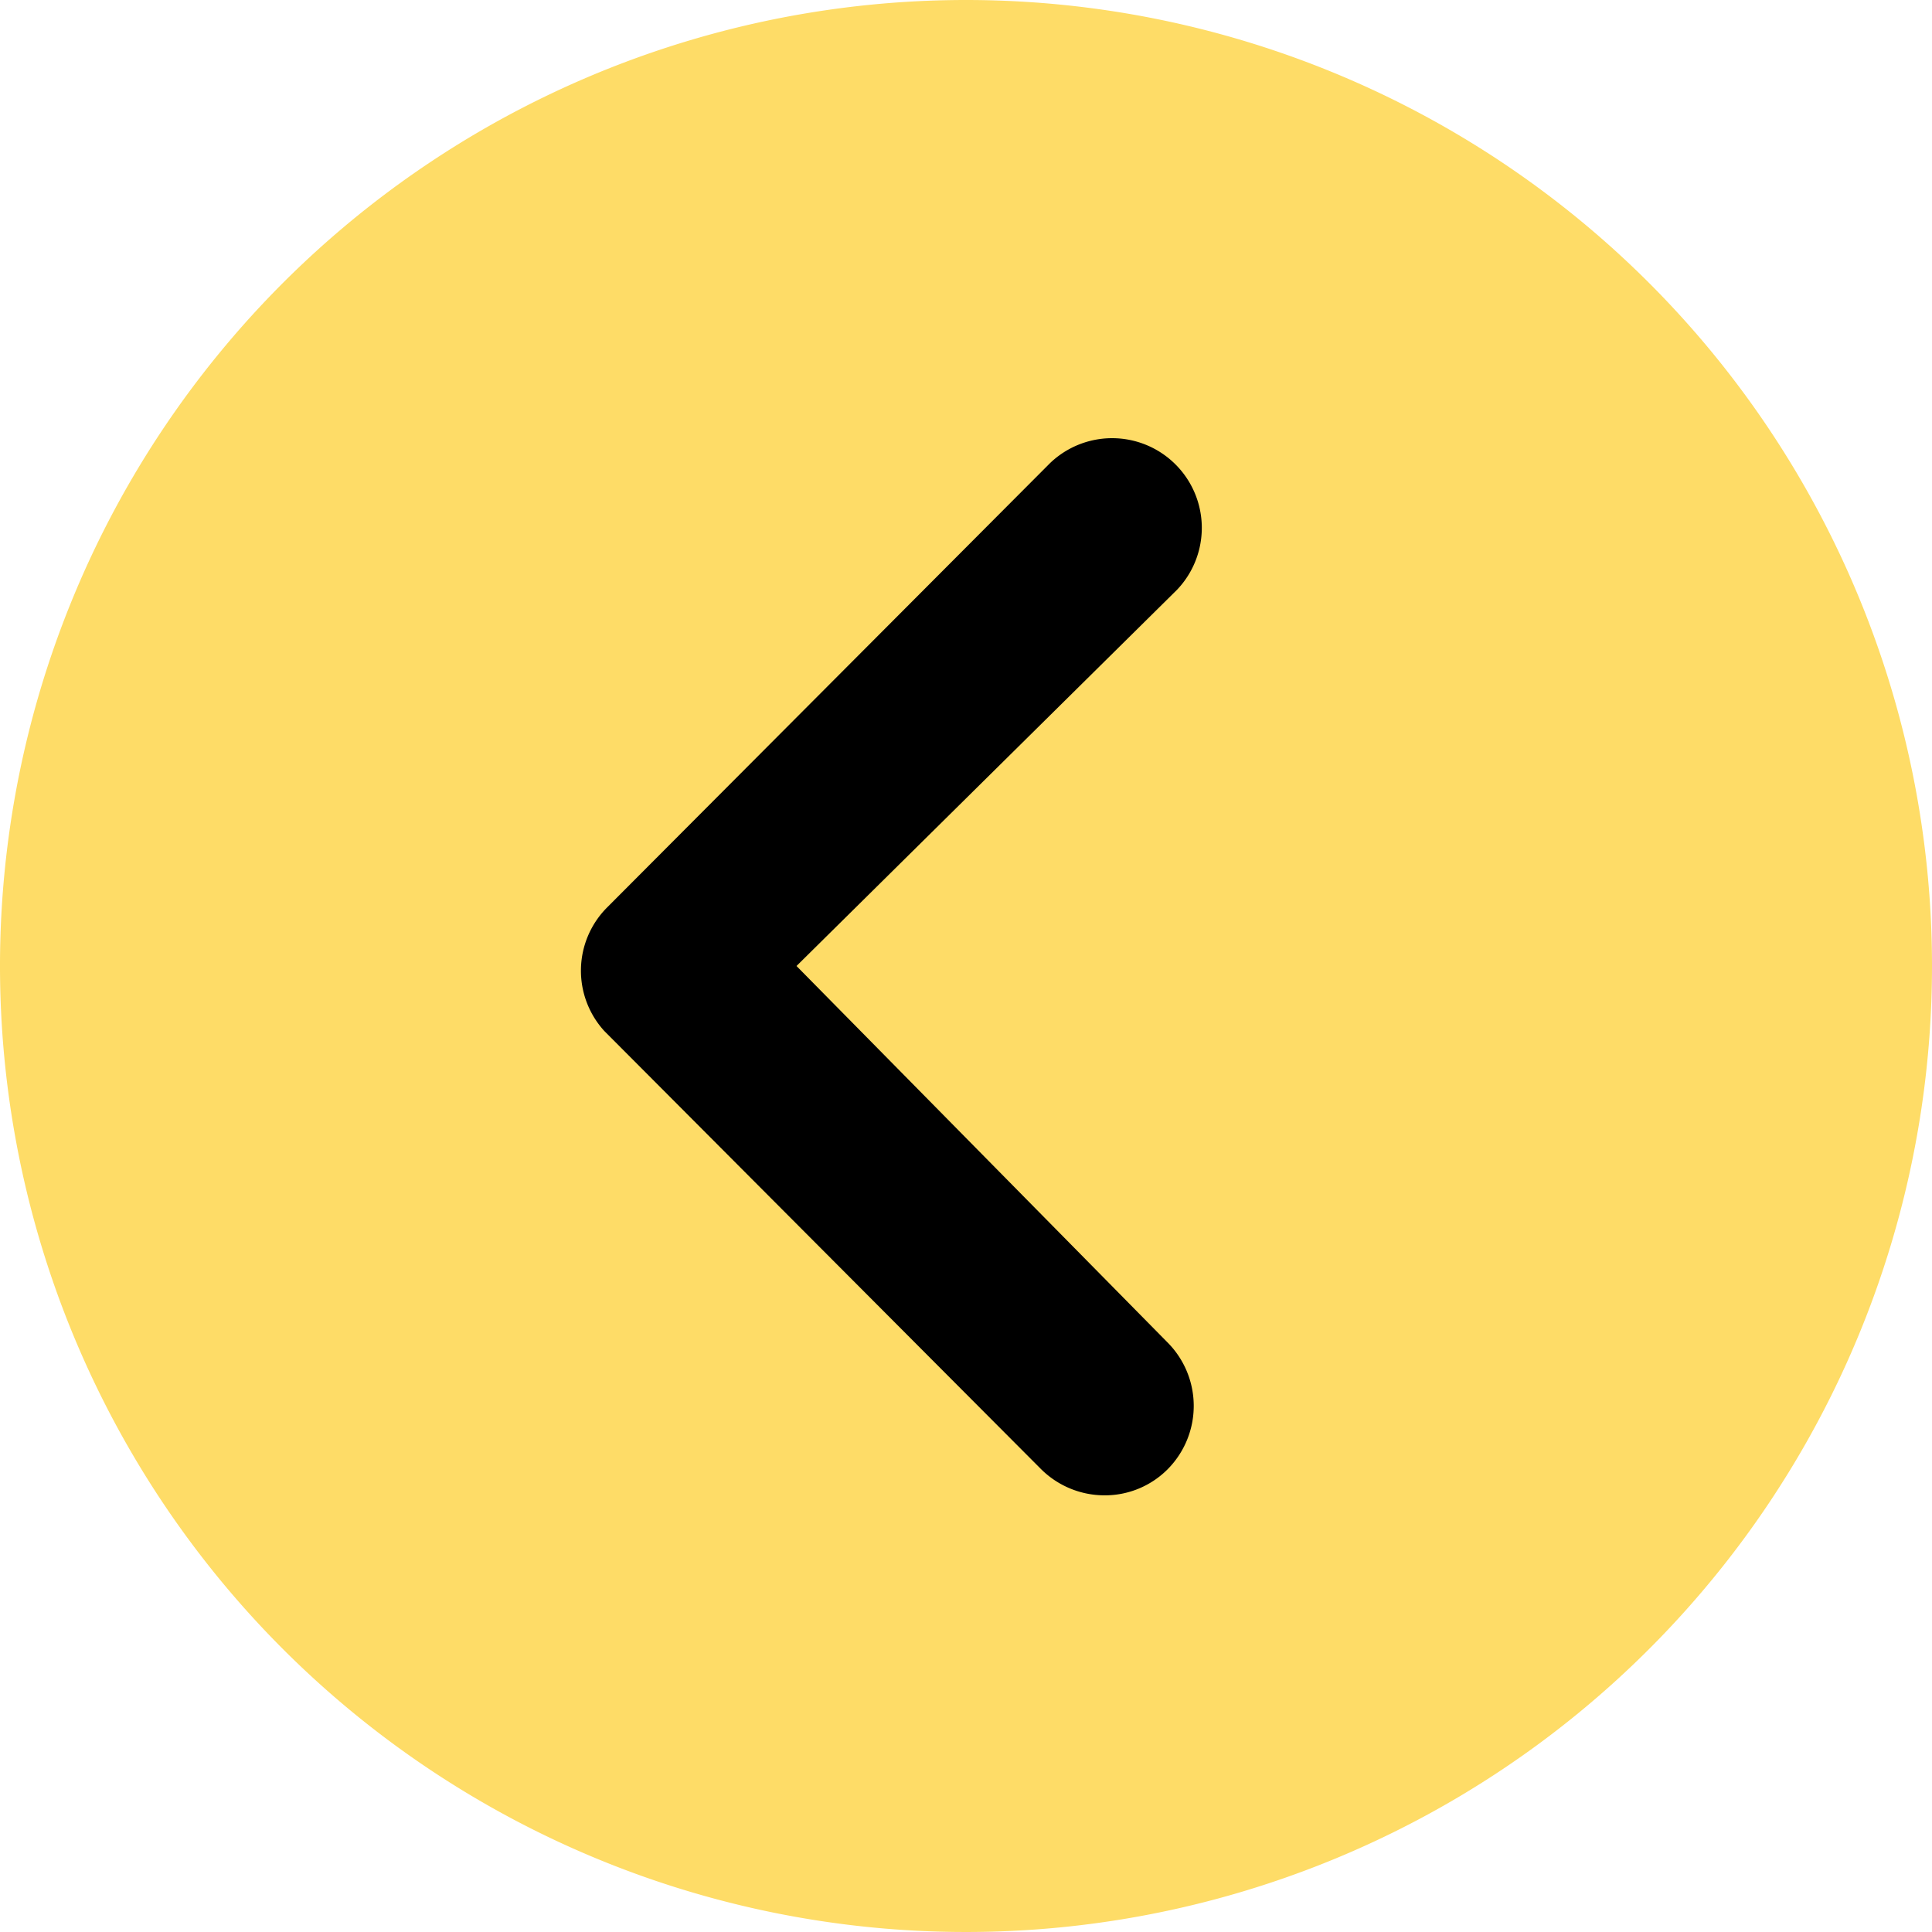
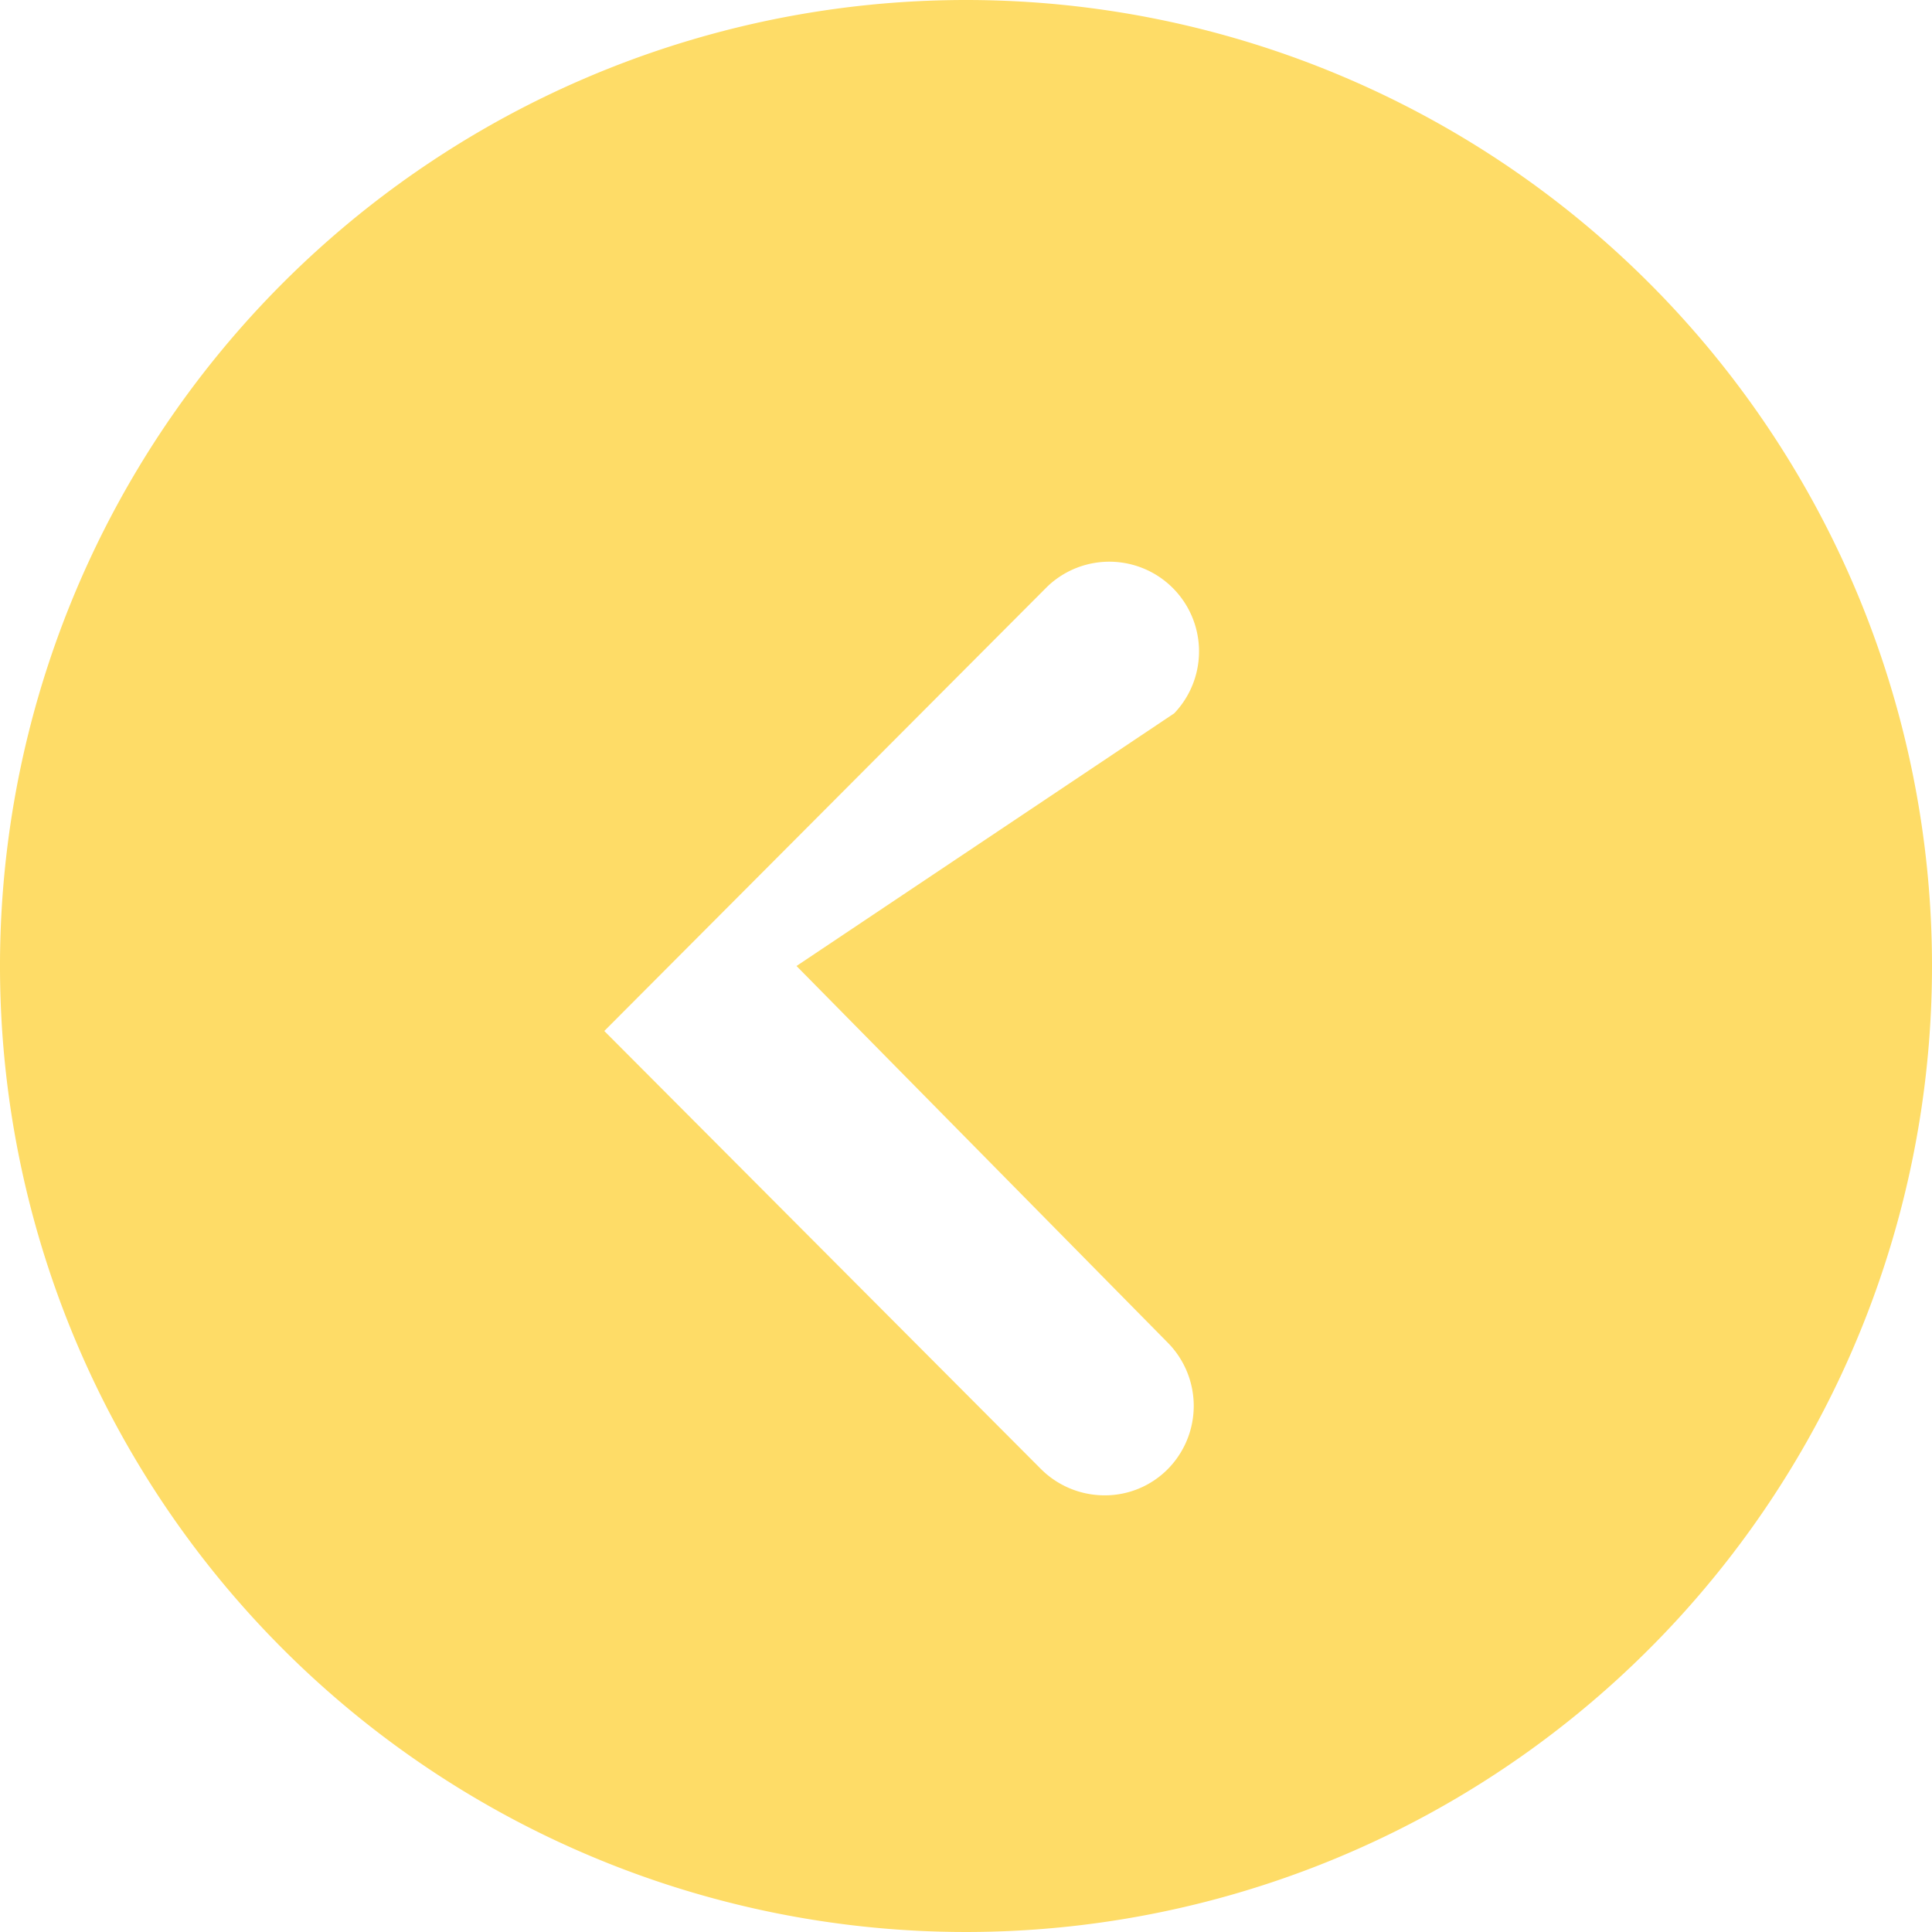
<svg xmlns="http://www.w3.org/2000/svg" width="29.25" height="29.25" viewBox="0 0 29.25 29.25">
  <g id="slider_arrow_left" transform="translate(-16637 -3418)">
-     <circle id="Elipse_23" data-name="Elipse 23" cx="9.5" cy="9.5" r="9.5" transform="translate(16642 3423)" />
-     <path id="Icon_ionic-ios-arrow-dropleft-circle" data-name="Icon ionic-ios-arrow-dropleft-circle" d="M18,3.375A14.625,14.625,0,1,0,32.625,18,14.625,14.625,0,0,0,18,3.375ZM21.052,23.7a1.362,1.362,0,0,1,0,1.92,1.34,1.34,0,0,1-.956.394,1.364,1.364,0,0,1-.963-.4l-6.609-6.63a1.355,1.355,0,0,1,.042-1.87l6.708-6.729a1.358,1.358,0,0,1,1.92,1.92L15.434,18Z" transform="translate(16633.625 3414.625)" fill="#fedc67" />
+     <path id="Icon_ionic-ios-arrow-dropleft-circle" data-name="Icon ionic-ios-arrow-dropleft-circle" d="M18,3.375A14.625,14.625,0,1,0,32.625,18,14.625,14.625,0,0,0,18,3.375ZM21.052,23.7a1.362,1.362,0,0,1,0,1.92,1.34,1.34,0,0,1-.956.394,1.364,1.364,0,0,1-.963-.4l-6.609-6.63l6.708-6.729a1.358,1.358,0,0,1,1.92,1.92L15.434,18Z" transform="translate(16633.625 3414.625)" fill="#fedc67" />
  </g>
</svg>